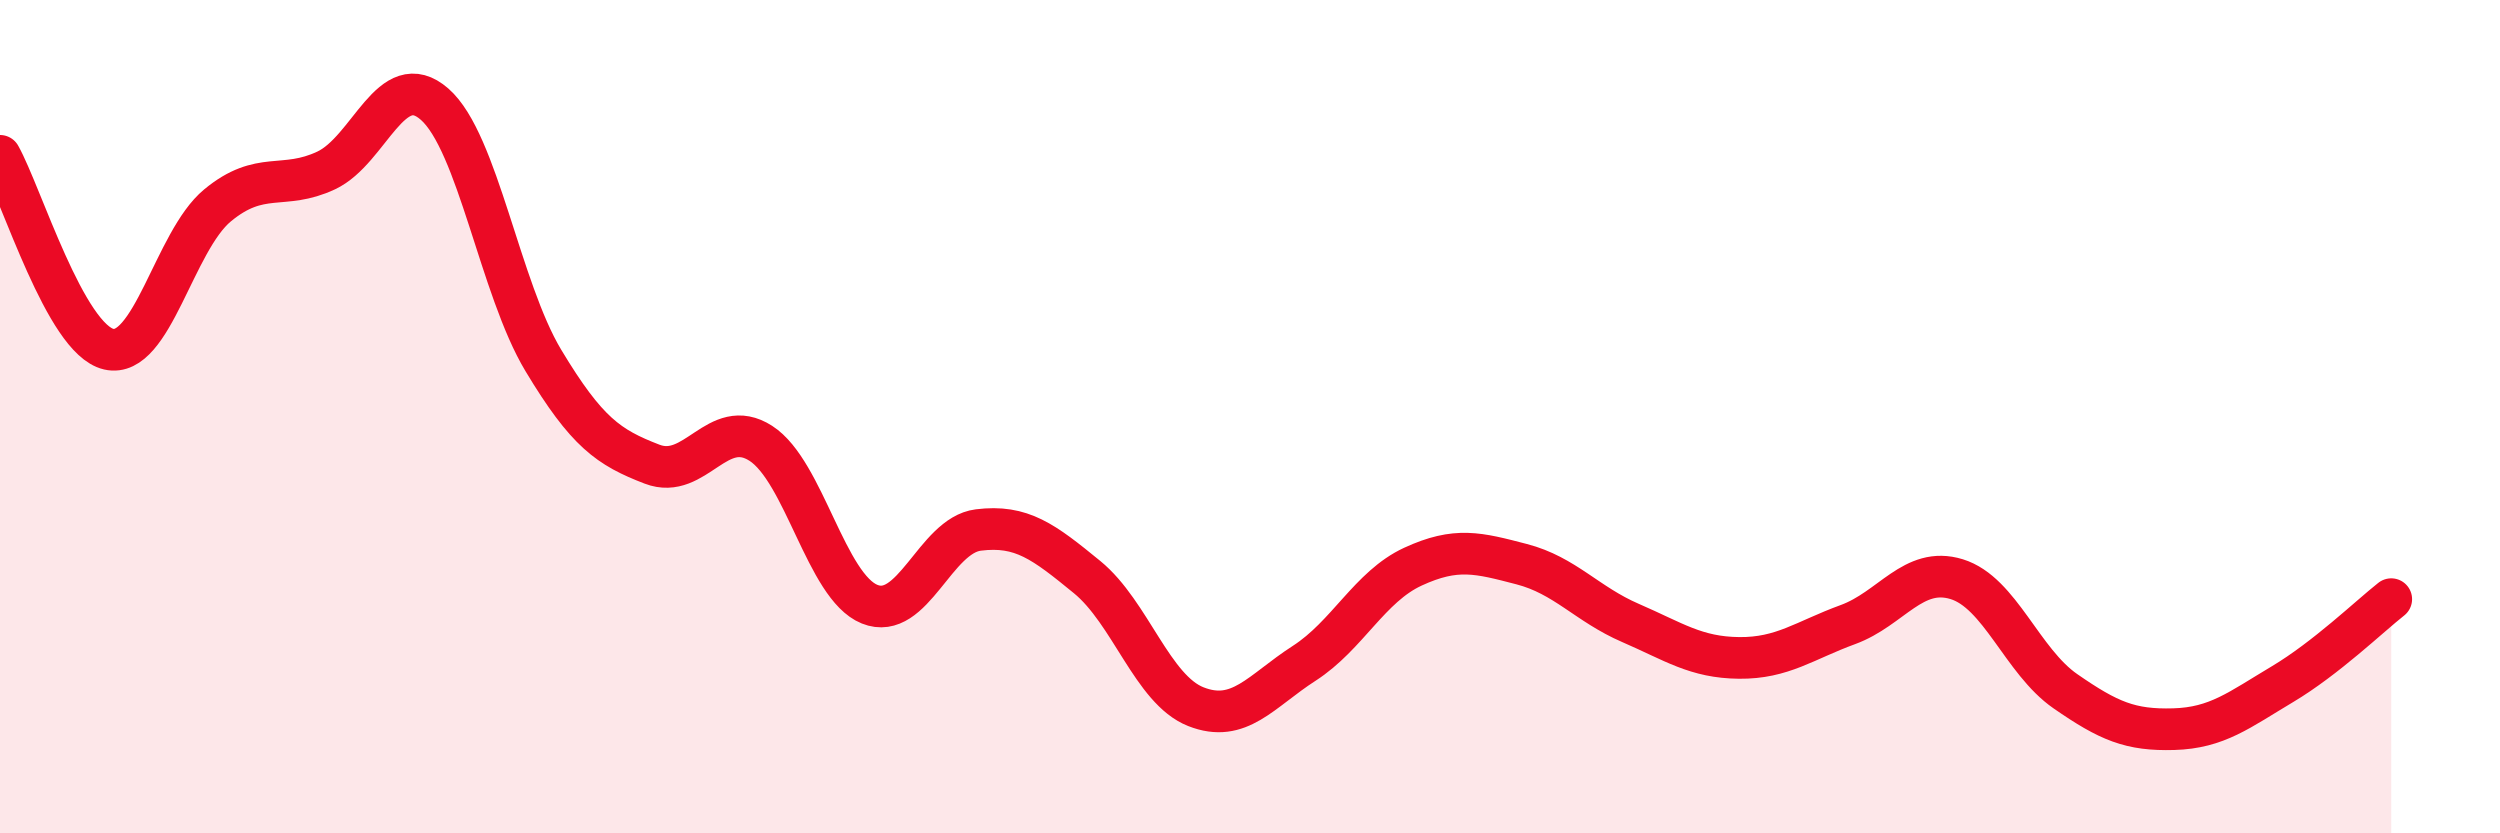
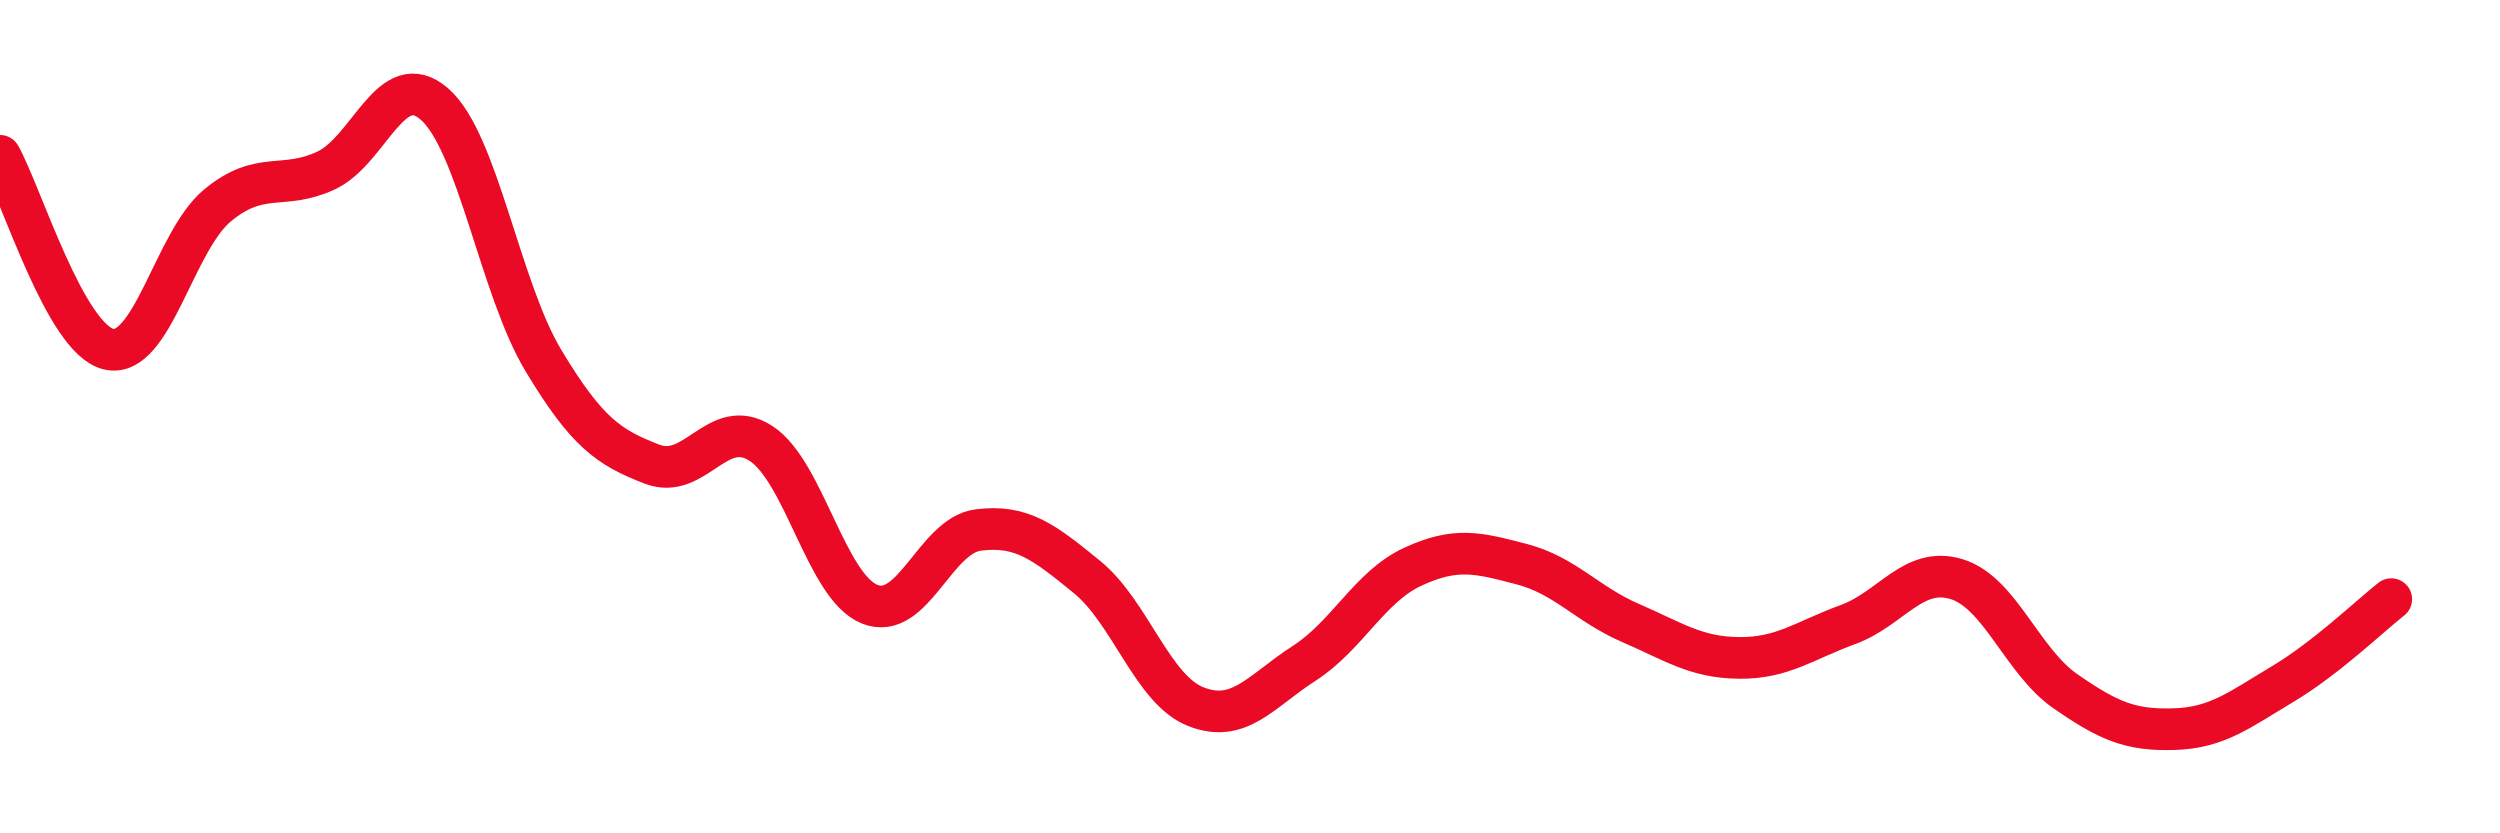
<svg xmlns="http://www.w3.org/2000/svg" width="60" height="20" viewBox="0 0 60 20">
-   <path d="M 0,3.74 C 0.52,4.67 1.57,8.14 2.61,8.38 C 3.65,8.62 4.18,5.79 5.22,4.93 C 6.26,4.07 6.79,4.58 7.83,4.09 C 8.87,3.6 9.39,1.59 10.43,2.5 C 11.47,3.41 12,6.92 13.04,8.65 C 14.08,10.38 14.61,10.74 15.65,11.14 C 16.69,11.54 17.22,9.97 18.26,10.64 C 19.3,11.31 19.83,14.08 20.87,14.5 C 21.91,14.92 22.44,12.85 23.48,12.72 C 24.52,12.59 25.05,13 26.09,13.85 C 27.13,14.7 27.66,16.55 28.7,16.96 C 29.74,17.37 30.26,16.59 31.3,15.92 C 32.34,15.25 32.87,14.08 33.91,13.6 C 34.95,13.12 35.48,13.27 36.52,13.54 C 37.56,13.81 38.09,14.5 39.13,14.95 C 40.17,15.4 40.7,15.78 41.74,15.79 C 42.78,15.8 43.31,15.37 44.35,14.99 C 45.39,14.61 45.92,13.58 46.96,13.9 C 48,14.22 48.53,15.87 49.57,16.59 C 50.61,17.31 51.13,17.53 52.17,17.5 C 53.21,17.47 53.74,17.04 54.78,16.42 C 55.82,15.8 56.87,14.79 57.39,14.38L57.39 20L0 20Z" fill="#EB0A25" opacity="0.1" stroke-linecap="round" stroke-linejoin="round" />
  <path d="M 0,3.74 C 0.52,4.67 1.57,8.14 2.61,8.38 C 3.65,8.62 4.18,5.79 5.22,4.93 C 6.26,4.07 6.79,4.58 7.83,4.09 C 8.87,3.6 9.39,1.59 10.43,2.5 C 11.47,3.41 12,6.92 13.04,8.65 C 14.08,10.38 14.61,10.74 15.65,11.14 C 16.69,11.54 17.22,9.97 18.26,10.64 C 19.3,11.31 19.83,14.08 20.87,14.5 C 21.91,14.92 22.44,12.85 23.48,12.72 C 24.52,12.59 25.05,13 26.09,13.85 C 27.13,14.7 27.66,16.55 28.7,16.96 C 29.74,17.37 30.26,16.59 31.3,15.92 C 32.34,15.25 32.87,14.08 33.91,13.6 C 34.95,13.12 35.48,13.27 36.52,13.54 C 37.56,13.81 38.09,14.5 39.13,14.95 C 40.17,15.4 40.7,15.78 41.74,15.79 C 42.78,15.8 43.31,15.37 44.35,14.99 C 45.39,14.61 45.92,13.58 46.96,13.9 C 48,14.22 48.53,15.87 49.57,16.59 C 50.61,17.31 51.13,17.53 52.17,17.5 C 53.21,17.47 53.74,17.04 54.78,16.42 C 55.82,15.8 56.87,14.79 57.39,14.38" stroke="#EB0A25" stroke-width="1" fill="none" stroke-linecap="round" stroke-linejoin="round" />
</svg>